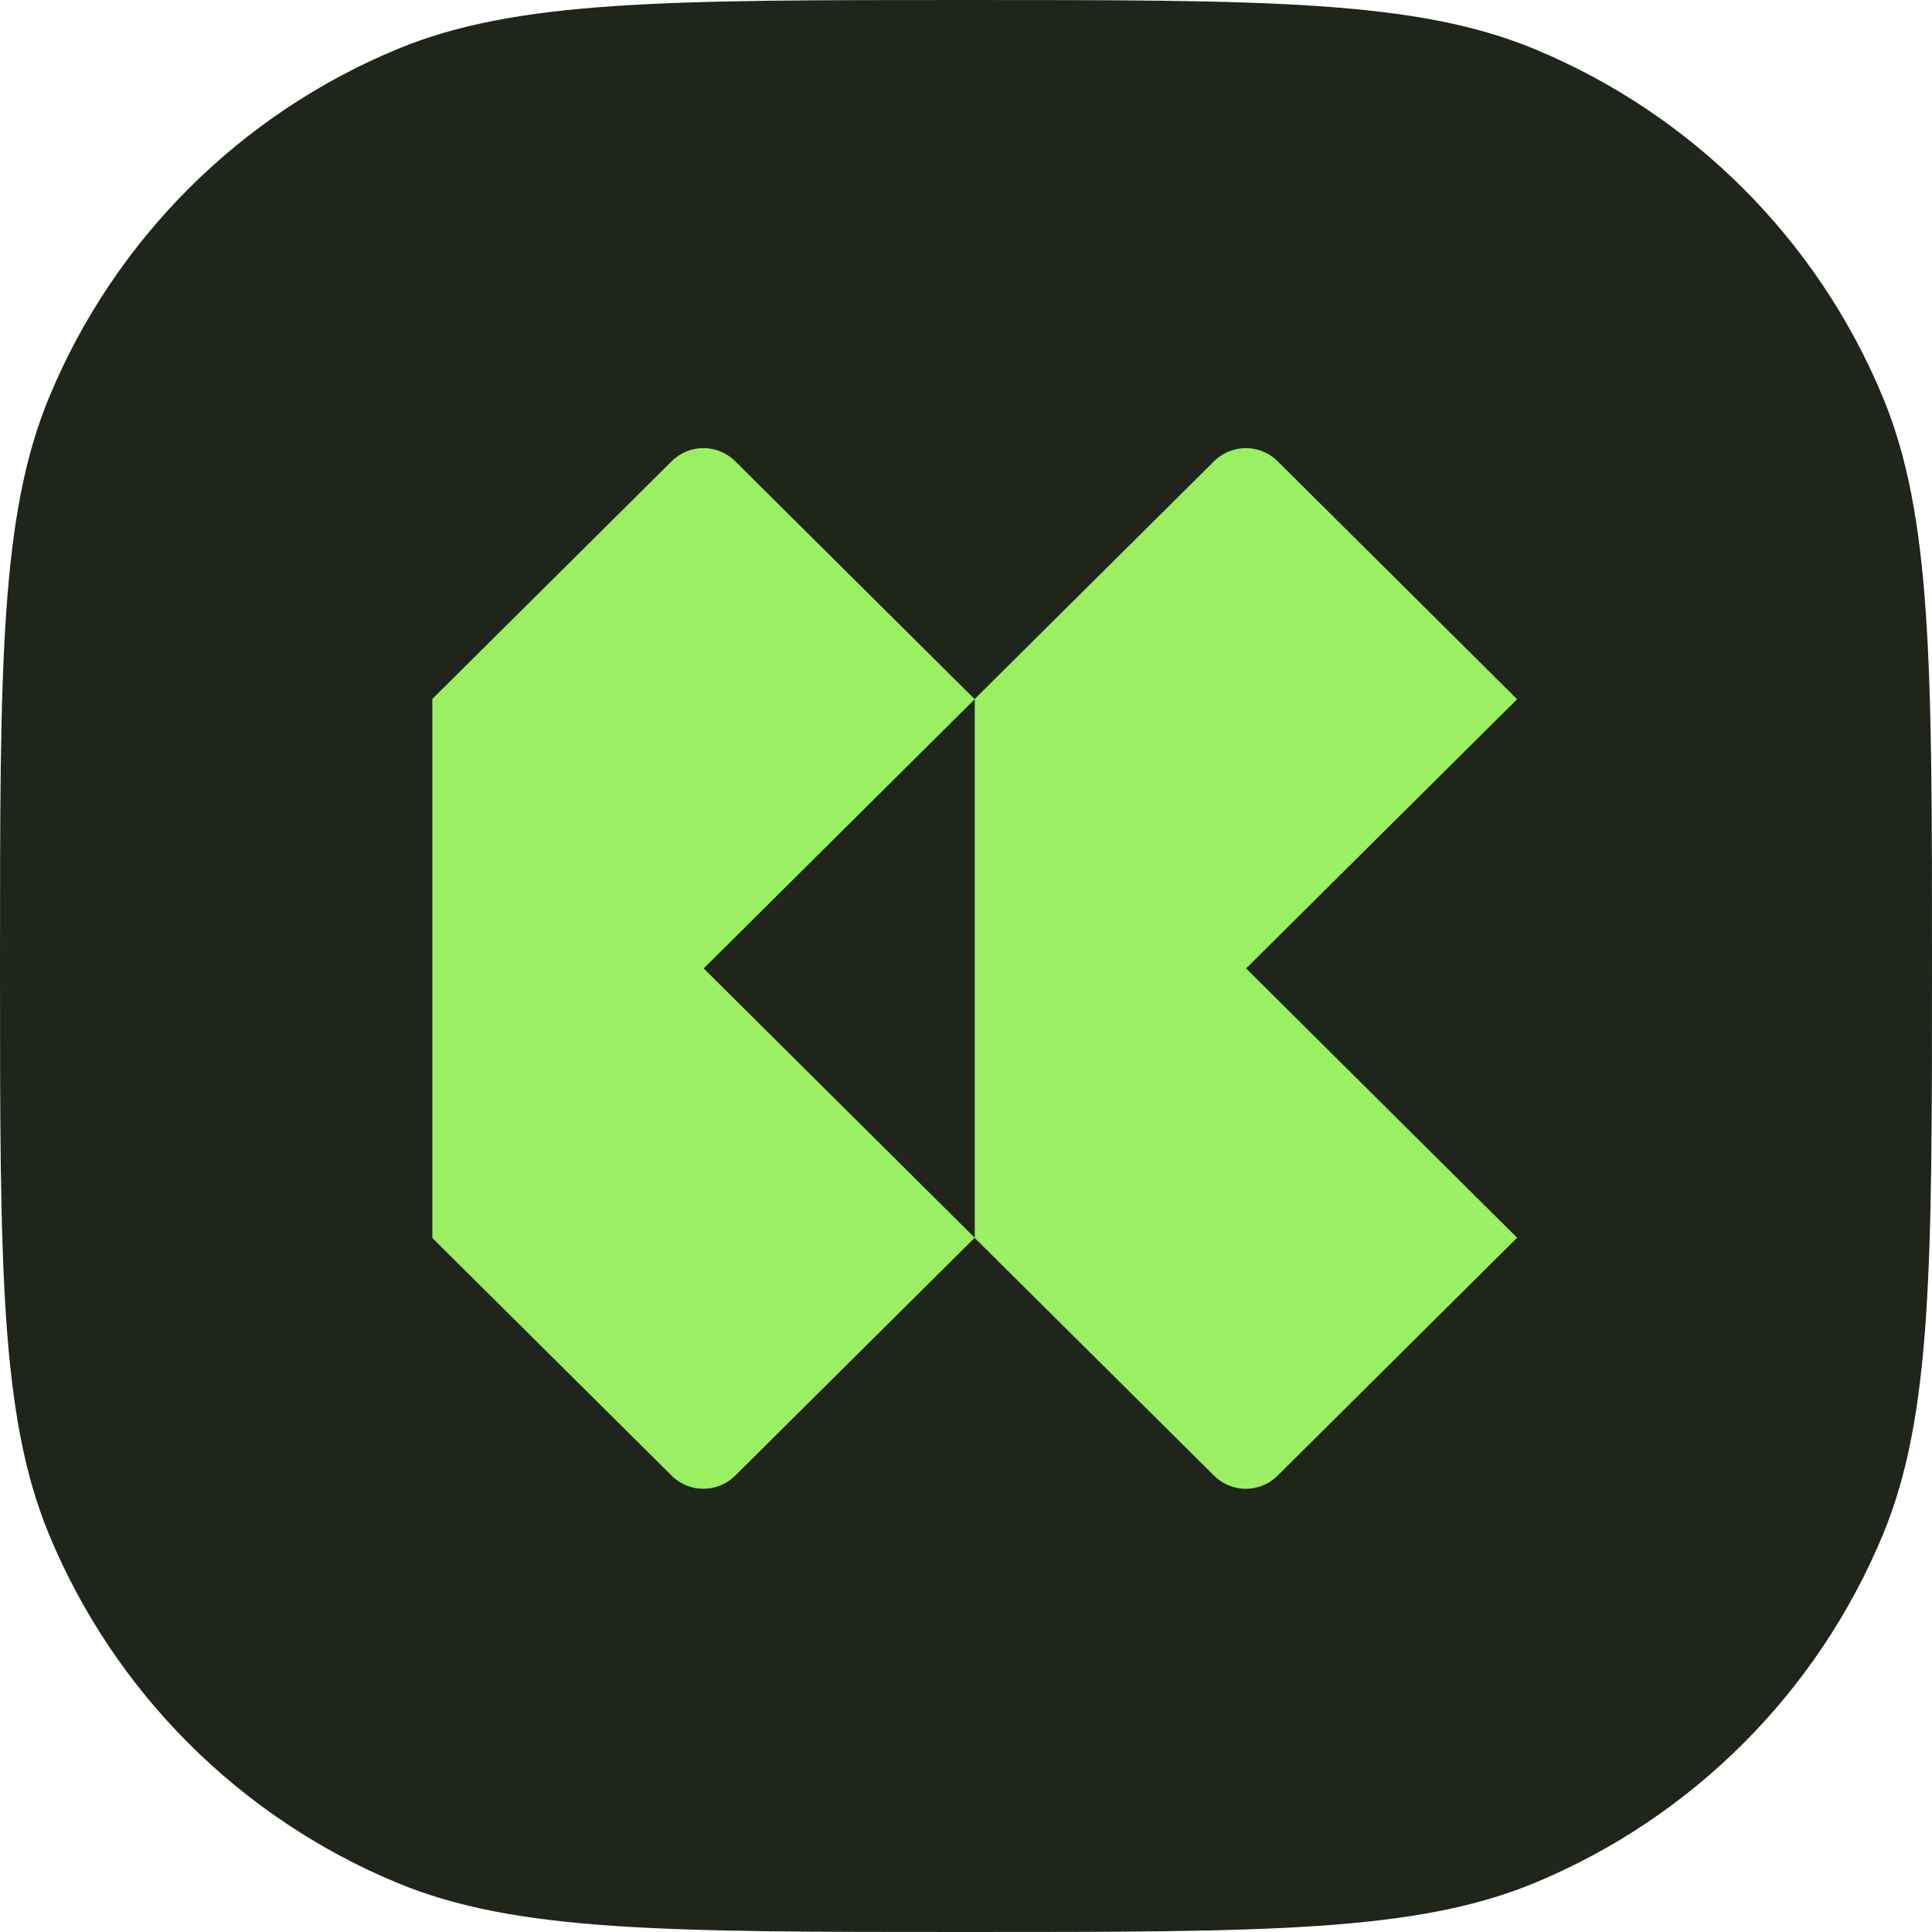
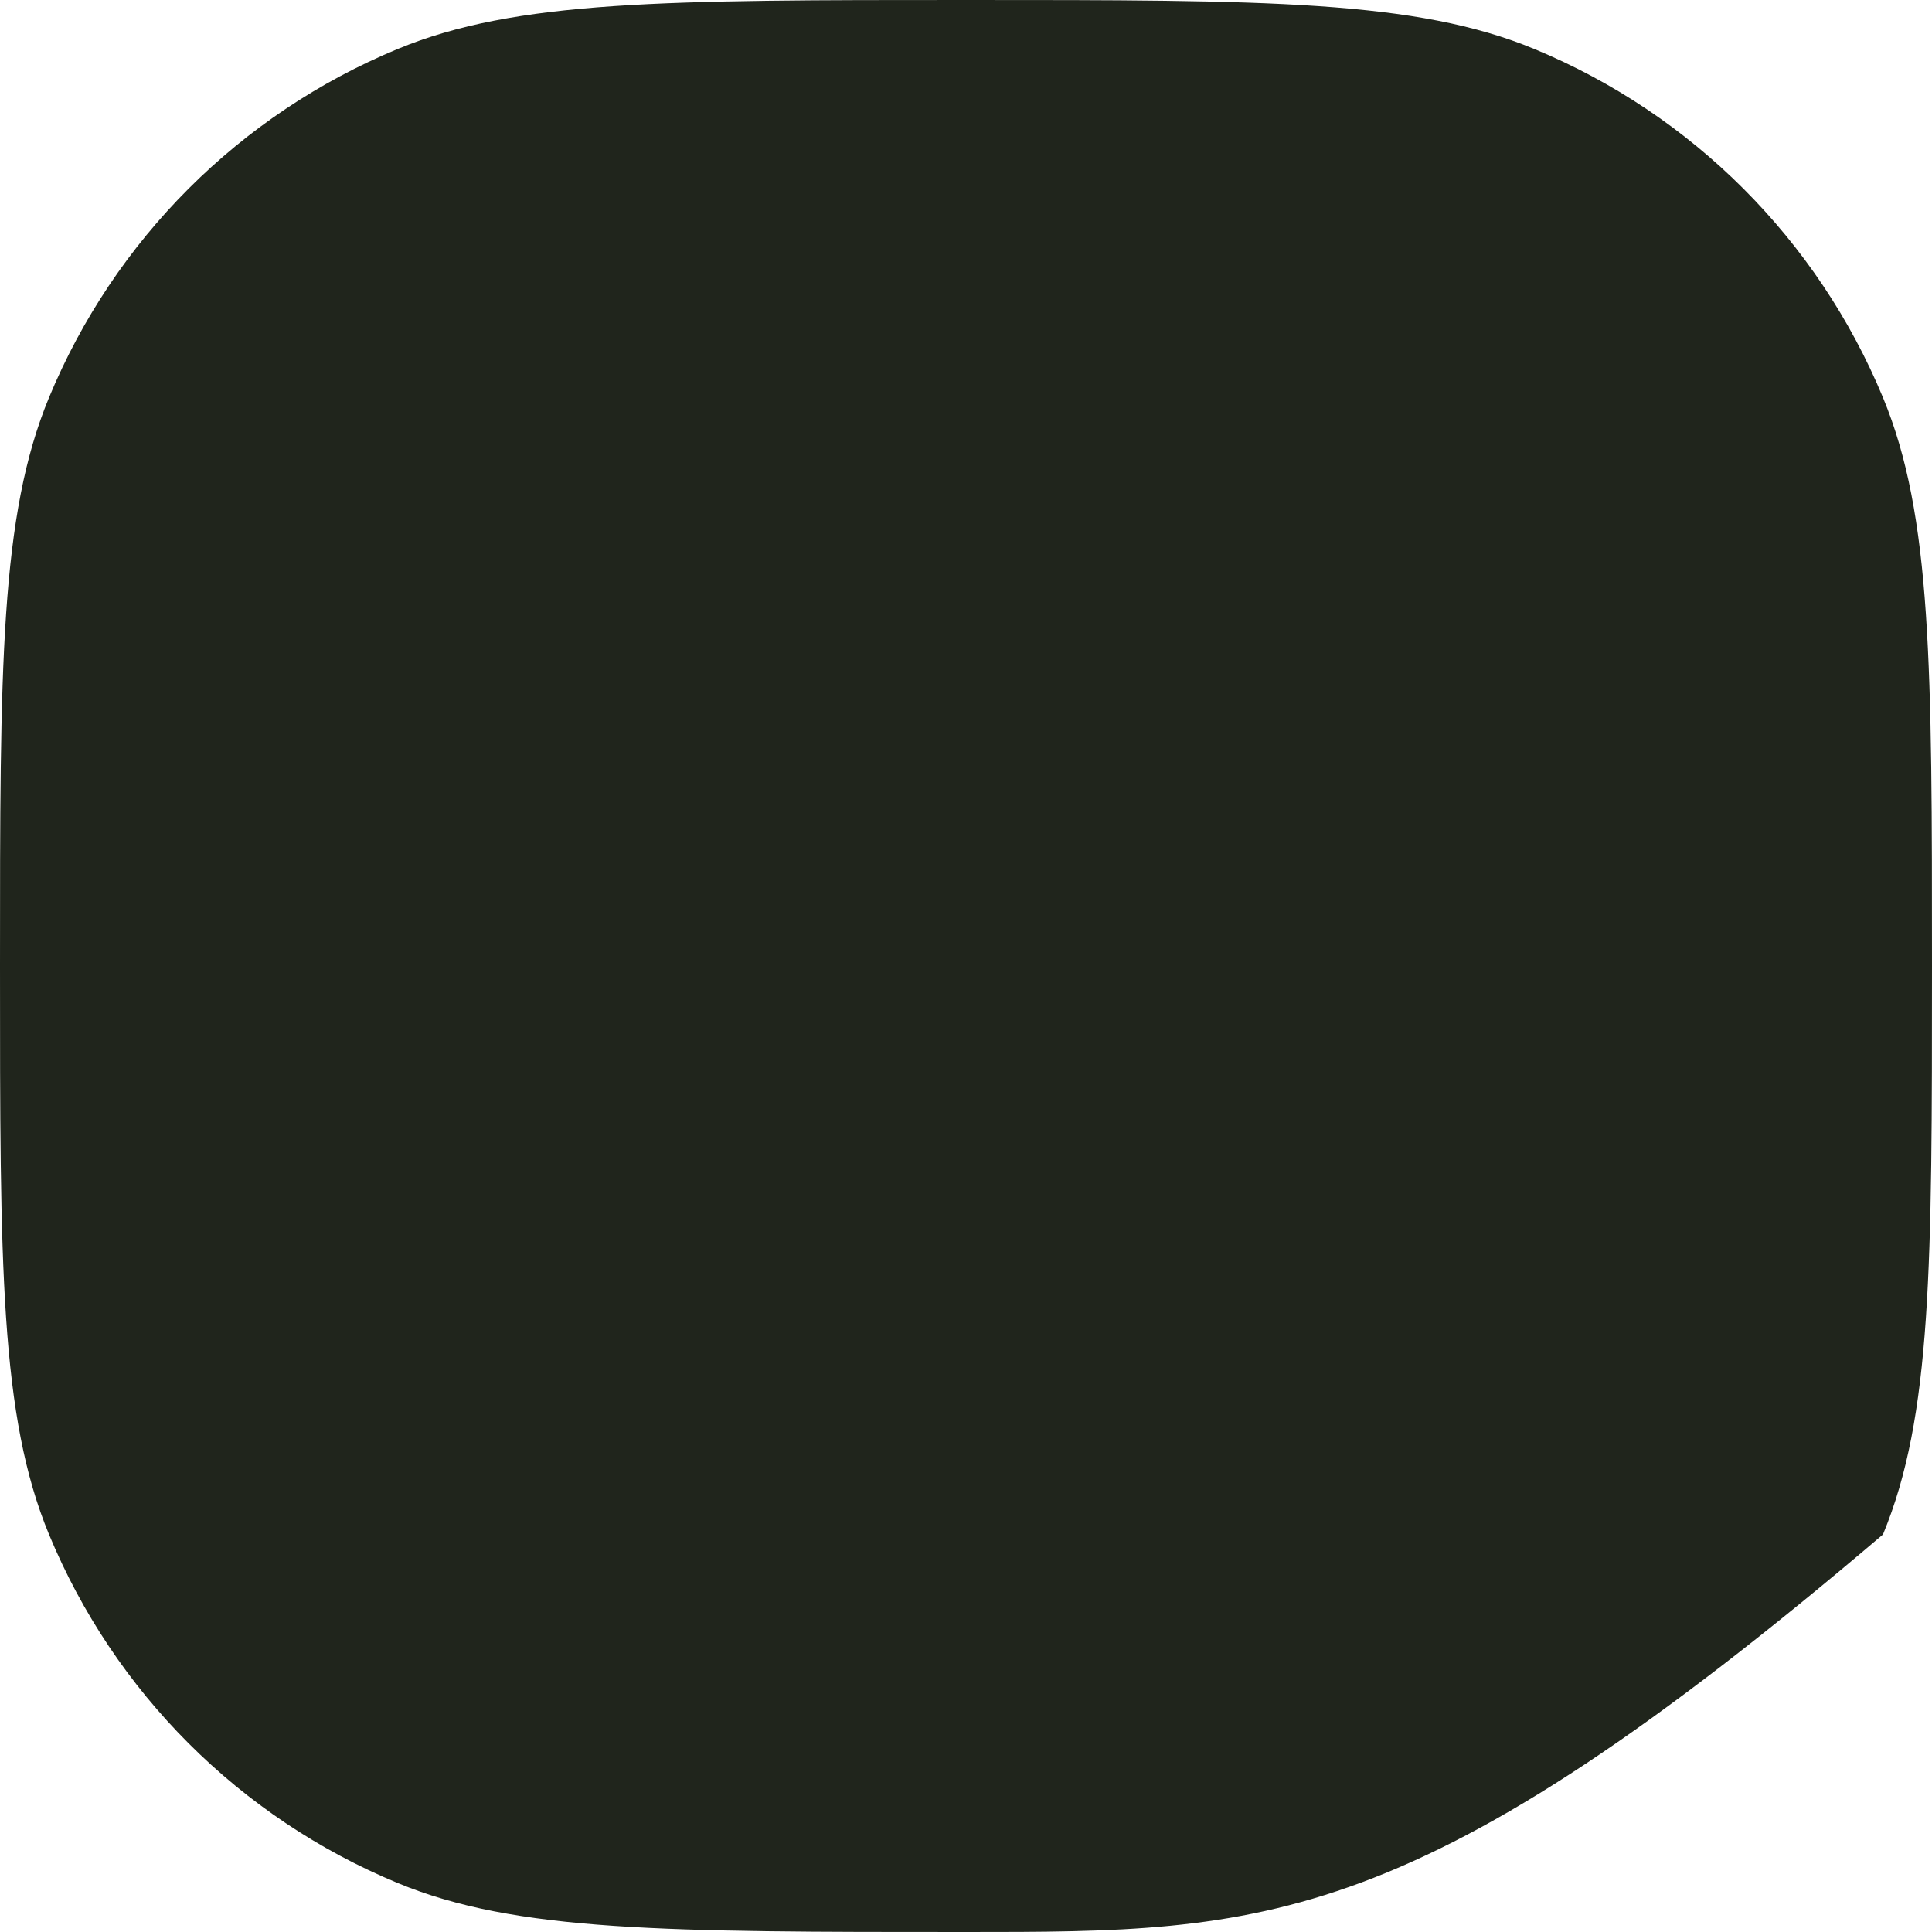
<svg xmlns="http://www.w3.org/2000/svg" width="100" height="100" viewBox="0 0 100 100" fill="none">
-   <path d="M0 50C0 34.469 0 26.703 2.537 20.577C5.92 12.41 12.41 5.92 20.577 2.537C26.703 0 34.469 0 50 0V0C65.531 0 73.297 0 79.423 2.537C87.59 5.92 94.079 12.41 97.463 20.577C100 26.703 100 34.469 100 50V50C100 65.531 100 73.297 97.463 79.423C94.079 87.59 87.59 94.079 79.423 97.463C73.297 100 65.531 100 50 100V100C34.469 100 26.703 100 20.577 97.463C12.41 94.079 5.92 87.59 2.537 79.423C0 73.297 0 65.531 0 50V50Z" fill="#20251C" />
-   <path d="M36.423 50.127L50.451 64.065L38.048 76.385C37.14 77.286 35.675 77.283 34.771 76.385L22.378 64.078V36.178L34.771 23.868C35.675 22.97 37.142 22.97 38.048 23.868L50.451 36.191L36.423 50.125V50.127Z" fill="#9AEF62" />
-   <path d="M64.498 50.127L78.526 64.065L66.123 76.385C65.215 77.287 63.751 77.283 62.846 76.385L50.453 64.078V36.178L62.846 23.868C63.751 22.97 65.217 22.97 66.123 23.868L78.526 36.192L64.498 50.126V50.127Z" fill="#9AEF62" />
+   <path d="M0 50C0 34.469 0 26.703 2.537 20.577C5.92 12.41 12.41 5.92 20.577 2.537C26.703 0 34.469 0 50 0V0C65.531 0 73.297 0 79.423 2.537C87.59 5.92 94.079 12.41 97.463 20.577C100 26.703 100 34.469 100 50V50C100 65.531 100 73.297 97.463 79.423C73.297 100 65.531 100 50 100V100C34.469 100 26.703 100 20.577 97.463C12.41 94.079 5.92 87.59 2.537 79.423C0 73.297 0 65.531 0 50V50Z" fill="#20251C" />
</svg>